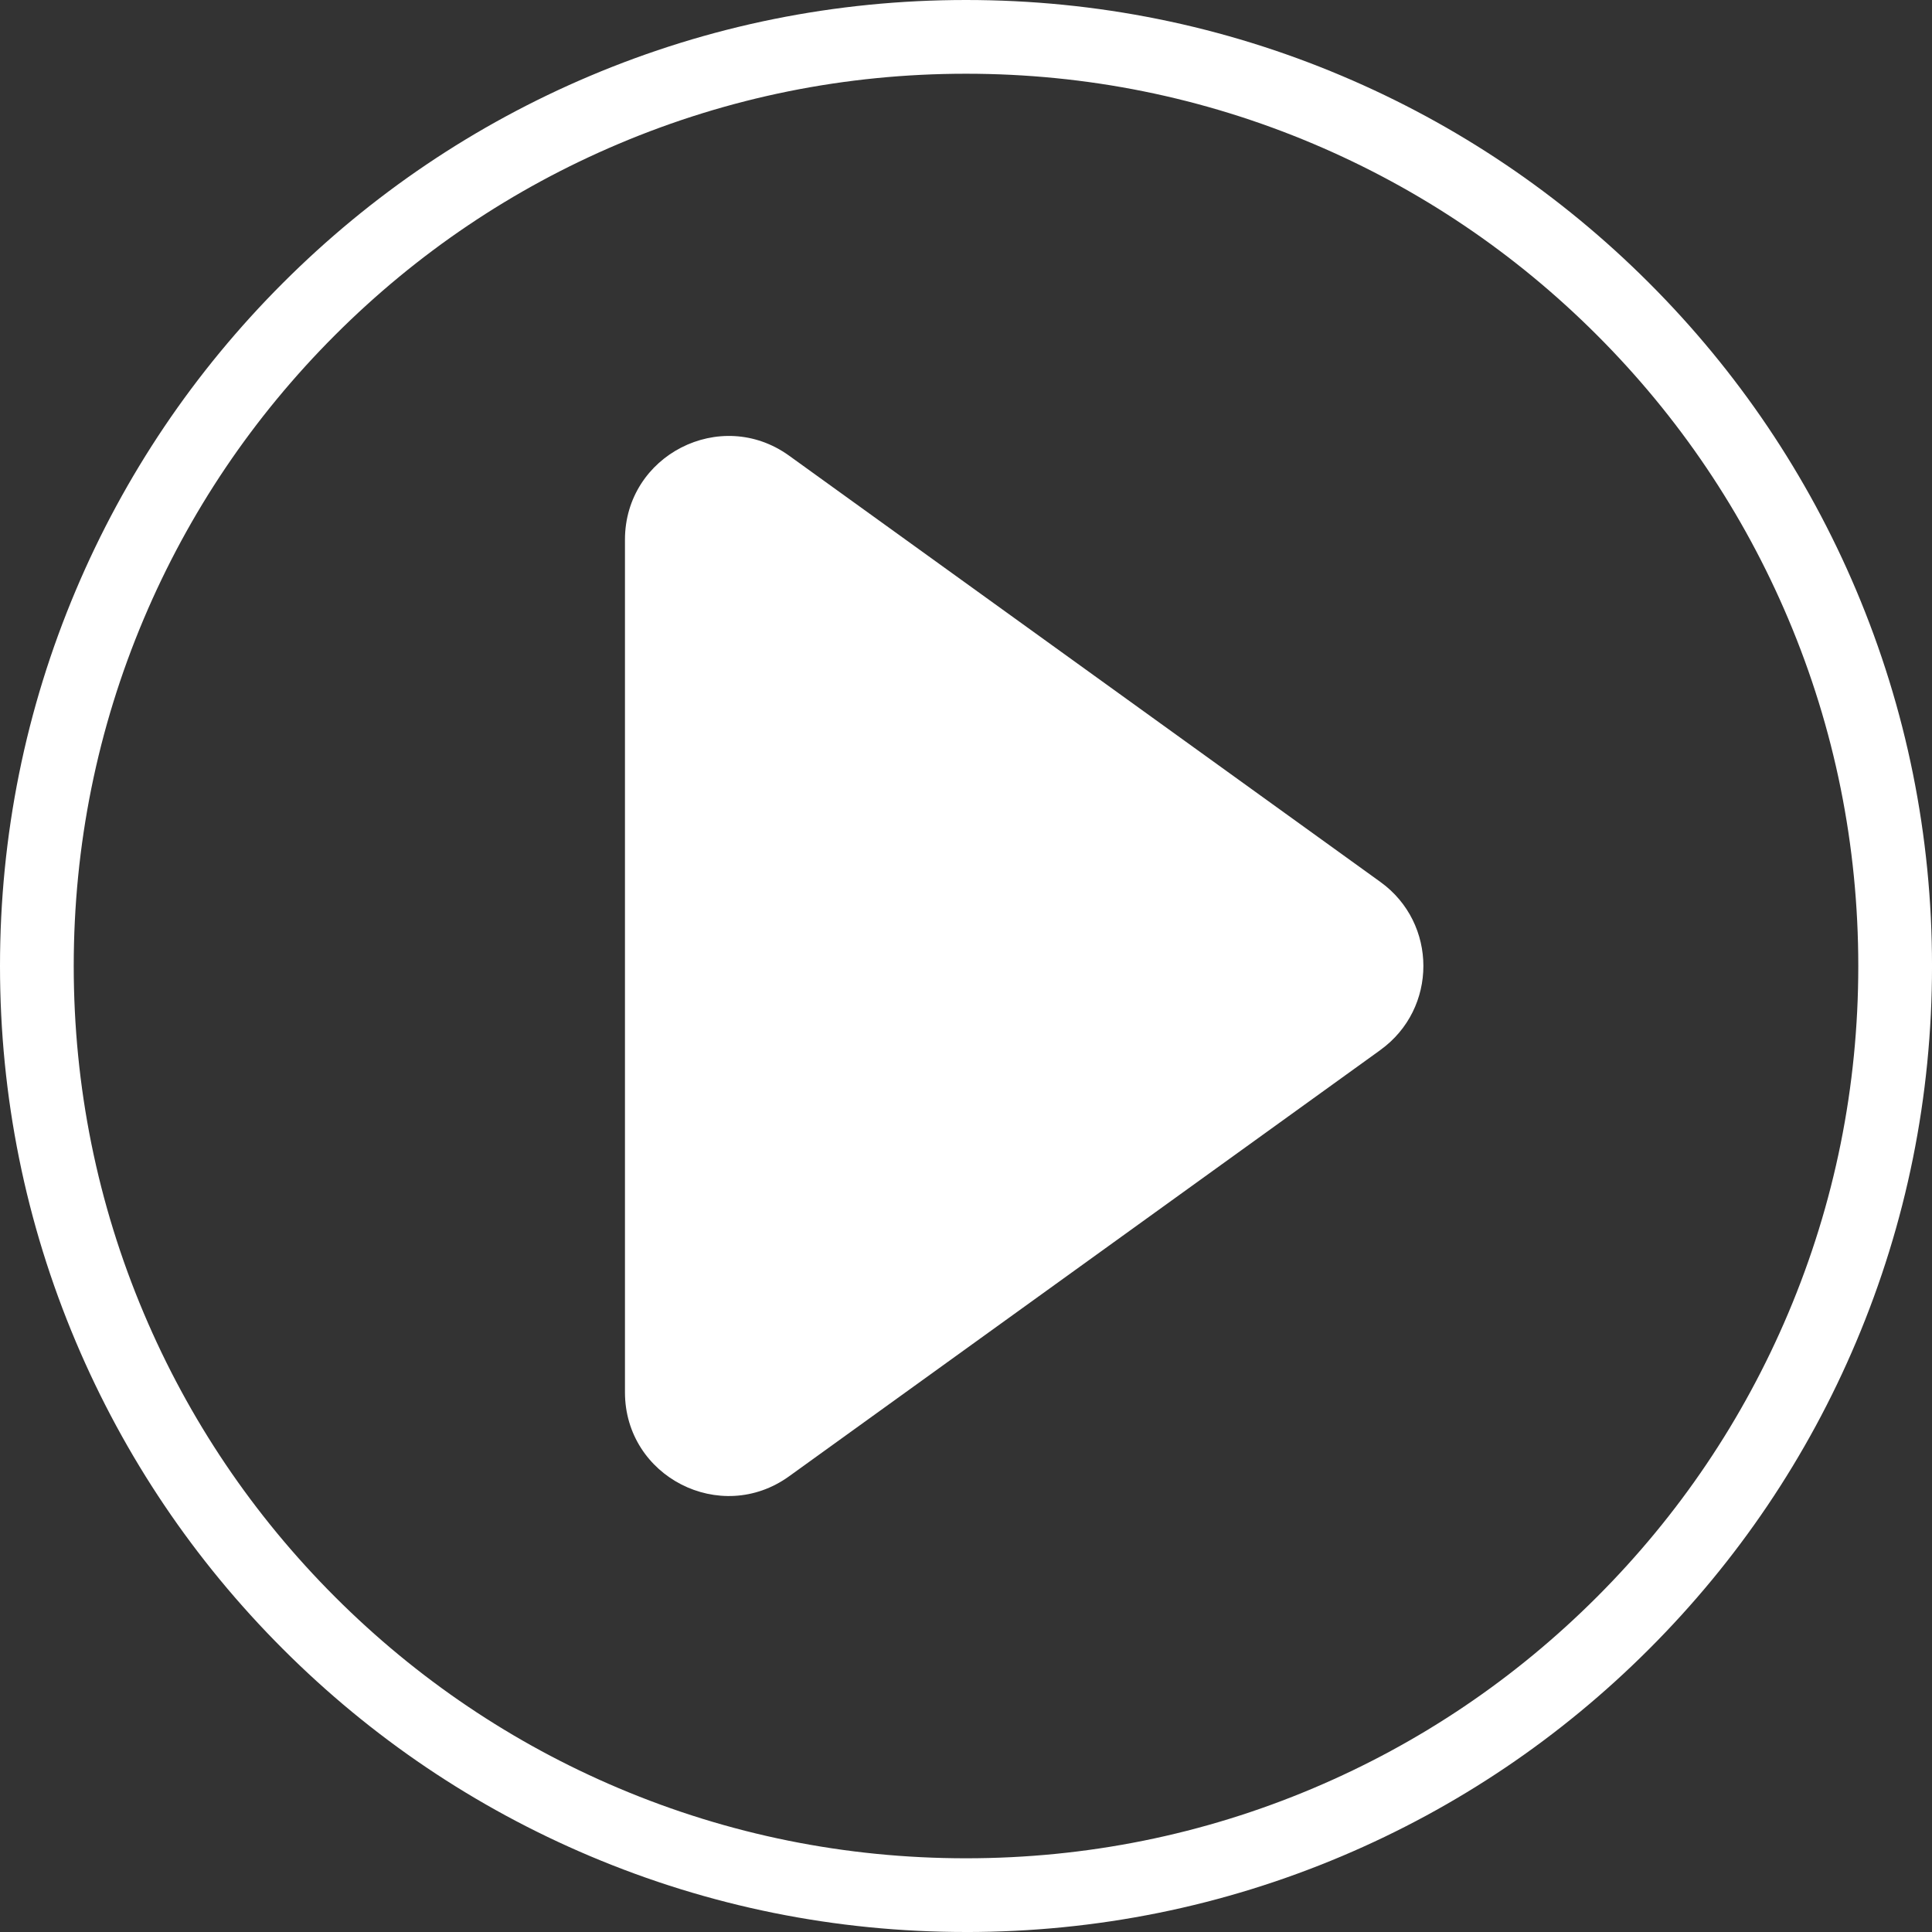
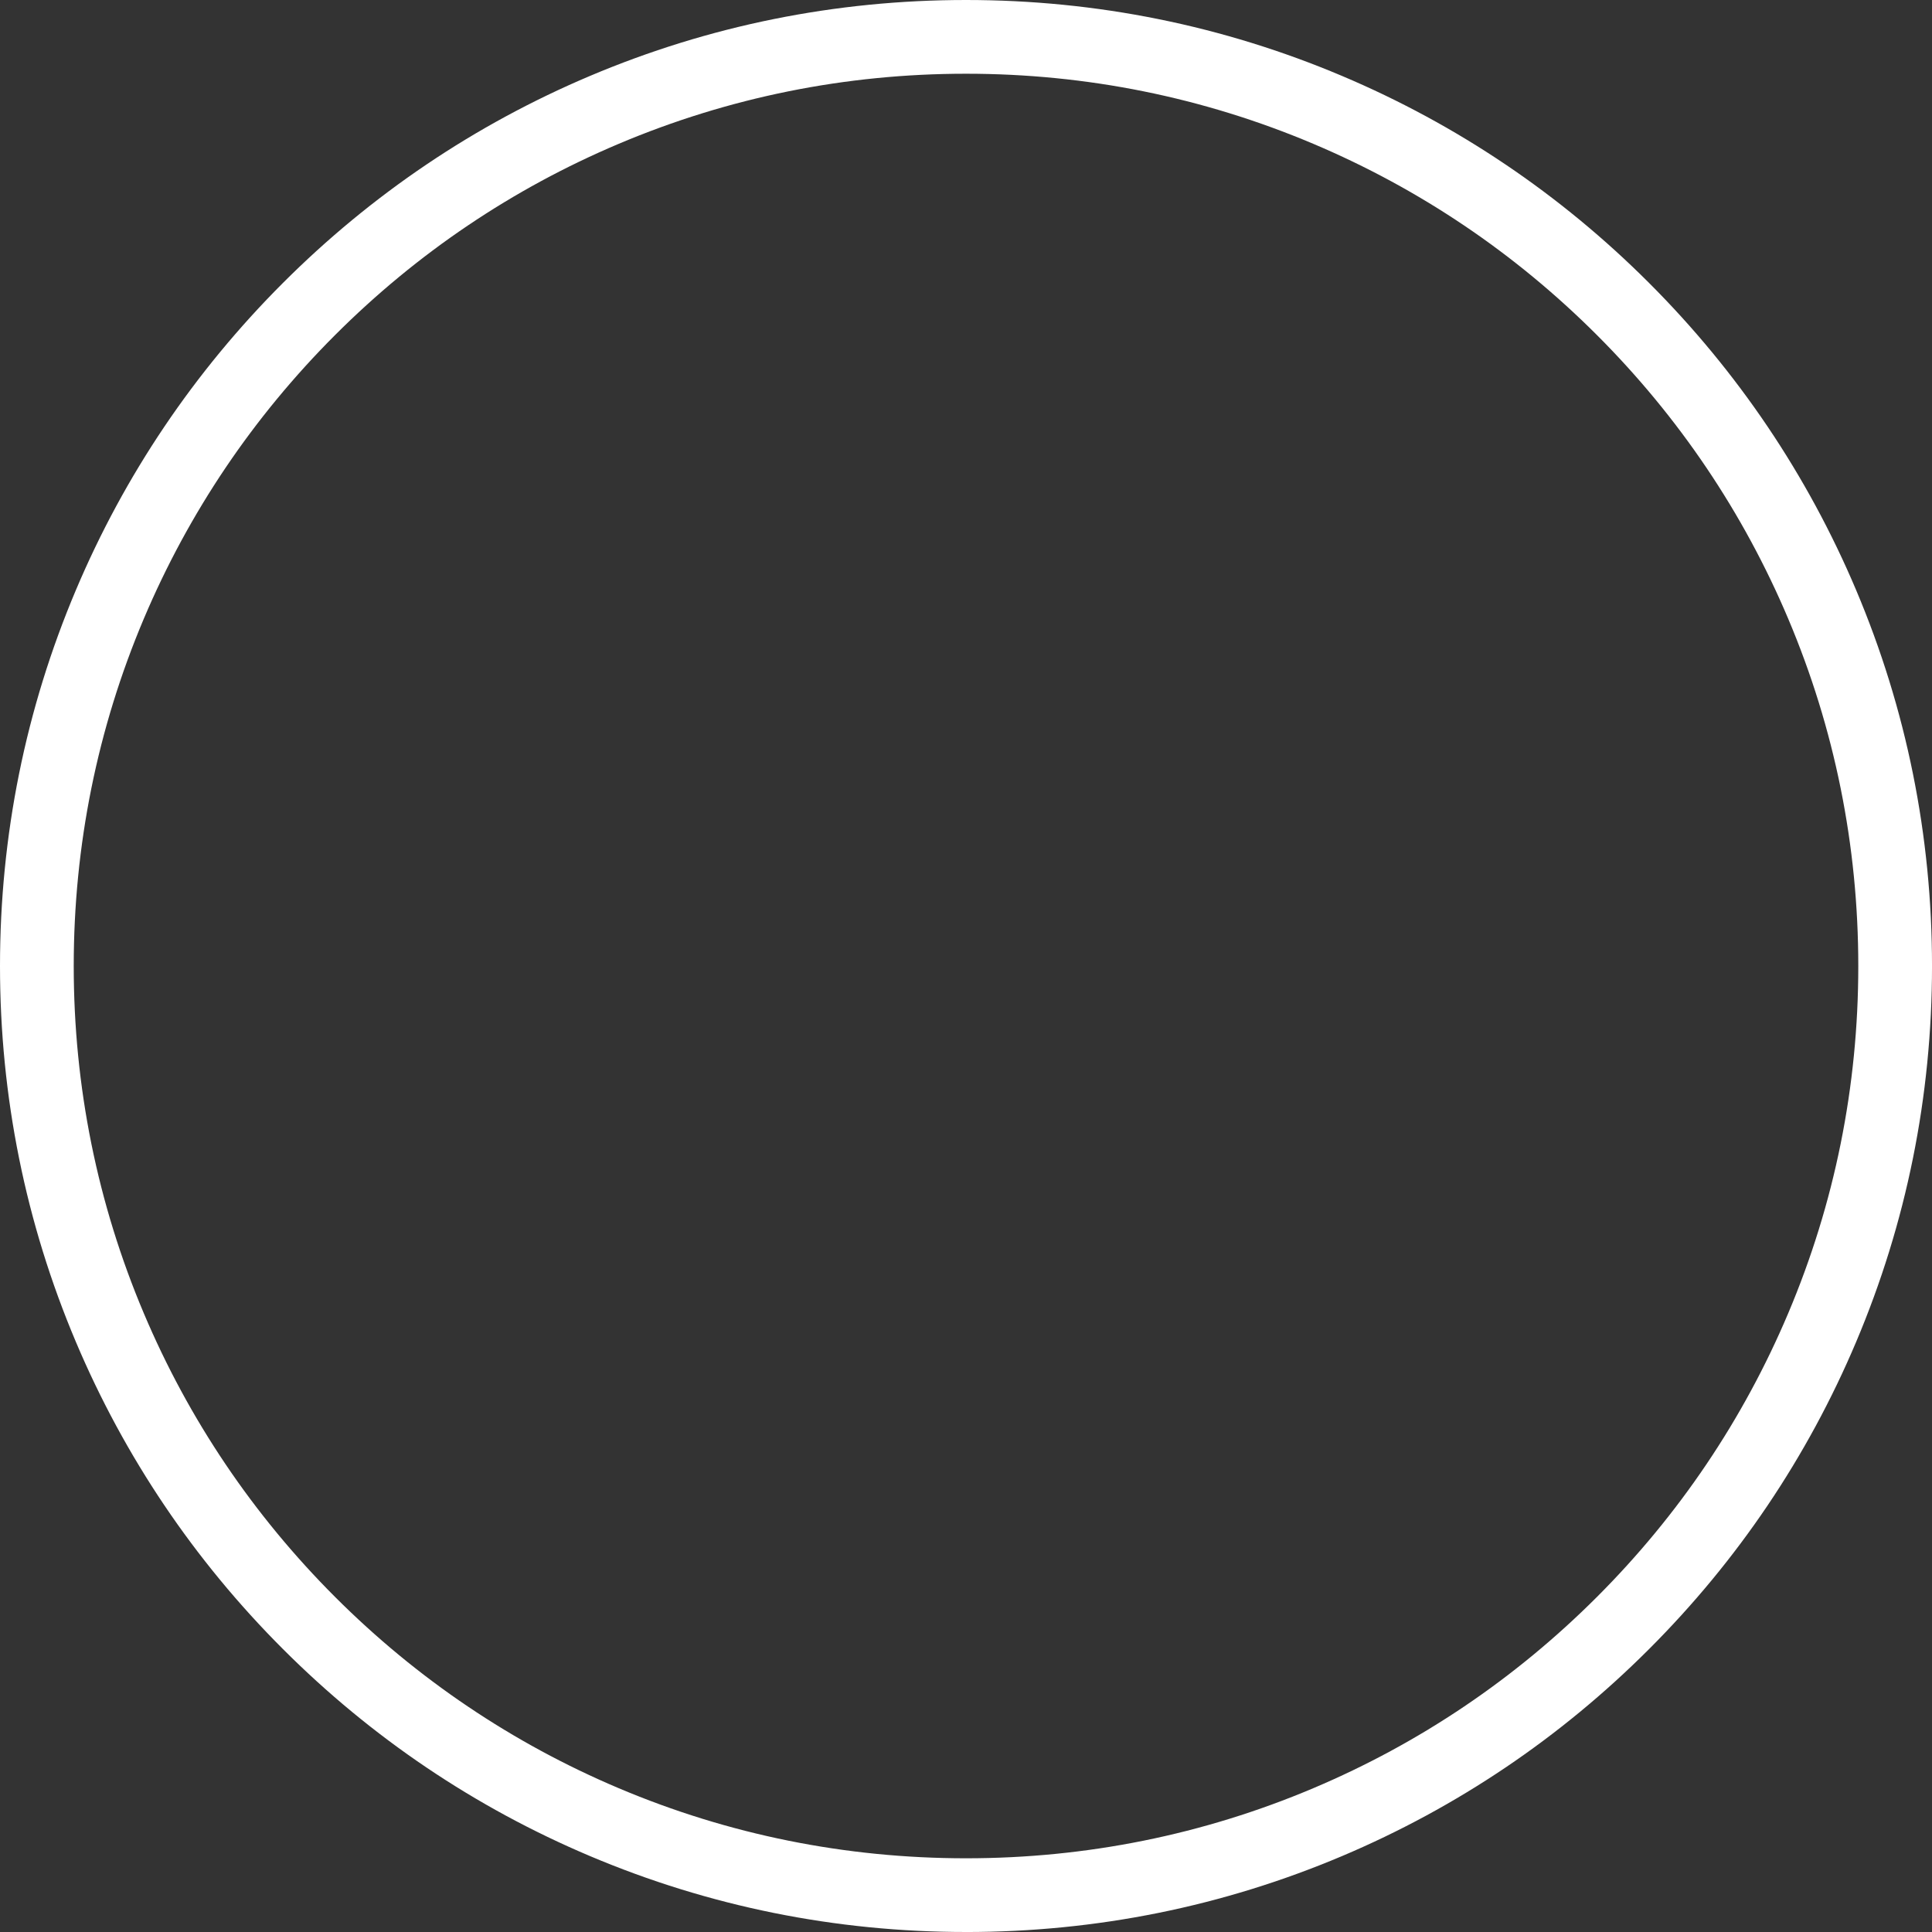
<svg xmlns="http://www.w3.org/2000/svg" id="Ebene_1" data-name="Ebene 1" viewBox="0 0 956.69 956.69">
  <rect x="0" y="0" width="956.69" height="956.69" fill="#333333" stroke="none" />
  <defs>
    <style>
      .cls-1 {
        fill: #fff;
        stroke-width: 0px;
      }
    </style>
  </defs>
  <path class="cls-1" d="M478.35,956.69c-64.57,0-127.21-12.65-186.2-37.6-56.96-24.09-108.12-58.58-152.04-102.51-43.92-43.92-78.41-95.08-102.51-152.04C12.65,605.56,0,542.92,0,478.35s12.65-127.21,37.6-186.2c24.09-56.96,58.58-108.12,102.51-152.04,43.92-43.92,95.08-78.41,152.04-102.51C351.13,12.65,413.78,0,478.35,0s127.21,12.65,186.2,37.6c56.96,24.09,108.12,58.58,152.04,102.51,43.92,43.92,78.41,95.08,102.51,152.04,24.95,58.98,37.6,121.63,37.6,186.2s-12.65,127.22-37.6,186.2c-24.09,56.96-58.58,108.12-102.51,152.04-43.92,43.92-95.08,78.41-152.04,102.51-58.99,24.95-121.63,37.6-186.2,37.6ZM478.35,36.51c-59.66,0-117.52,11.68-171.98,34.71-52.61,22.25-99.86,54.11-140.45,94.7s-72.44,87.84-94.7,140.45c-23.03,54.46-34.71,112.32-34.71,171.98s11.68,117.52,34.71,171.98c22.25,52.61,54.11,99.86,94.7,140.45s87.84,72.44,140.45,94.7c54.46,23.03,112.32,34.71,171.98,34.71s117.52-11.68,171.98-34.71c52.61-22.25,99.86-54.11,140.45-94.7s72.44-87.84,94.7-140.45c23.04-54.46,34.71-112.32,34.71-171.98s-11.68-117.52-34.71-171.98c-22.25-52.61-54.11-99.86-94.7-140.45s-87.84-72.44-140.45-94.7c-54.46-23.03-112.32-34.71-171.98-34.71Z" />
-   <path class="cls-1" d="M683.54,519.95l-292.79,211.08c-33.92,24.46-81.28.22-81.28-41.61v-422.17c0-41.82,47.36-66.06,81.28-41.61l292.79,211.08c28.39,20.47,28.39,62.74,0,83.21Z" />
</svg>